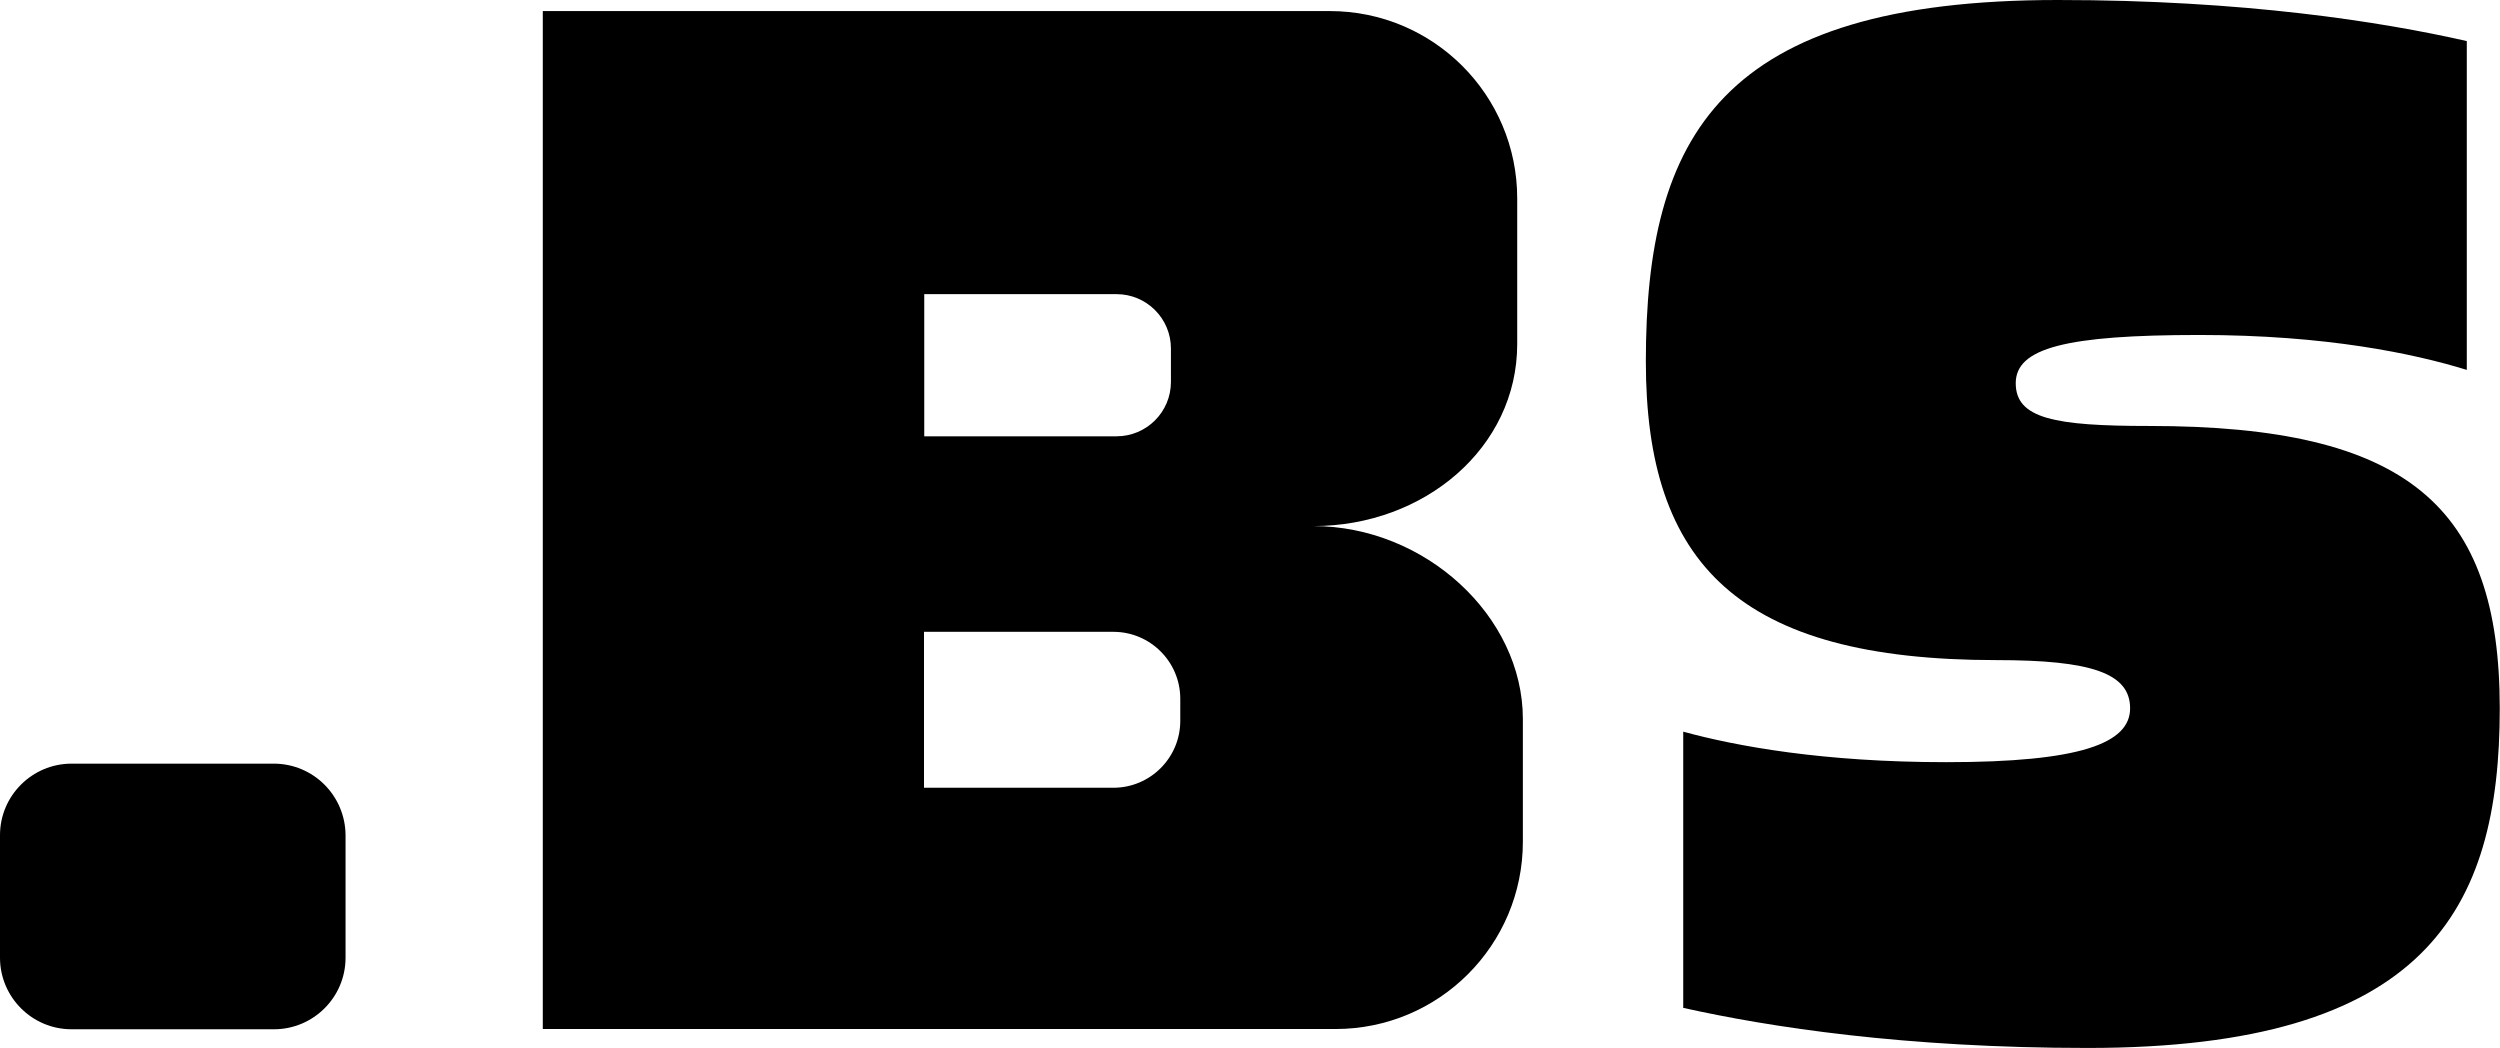
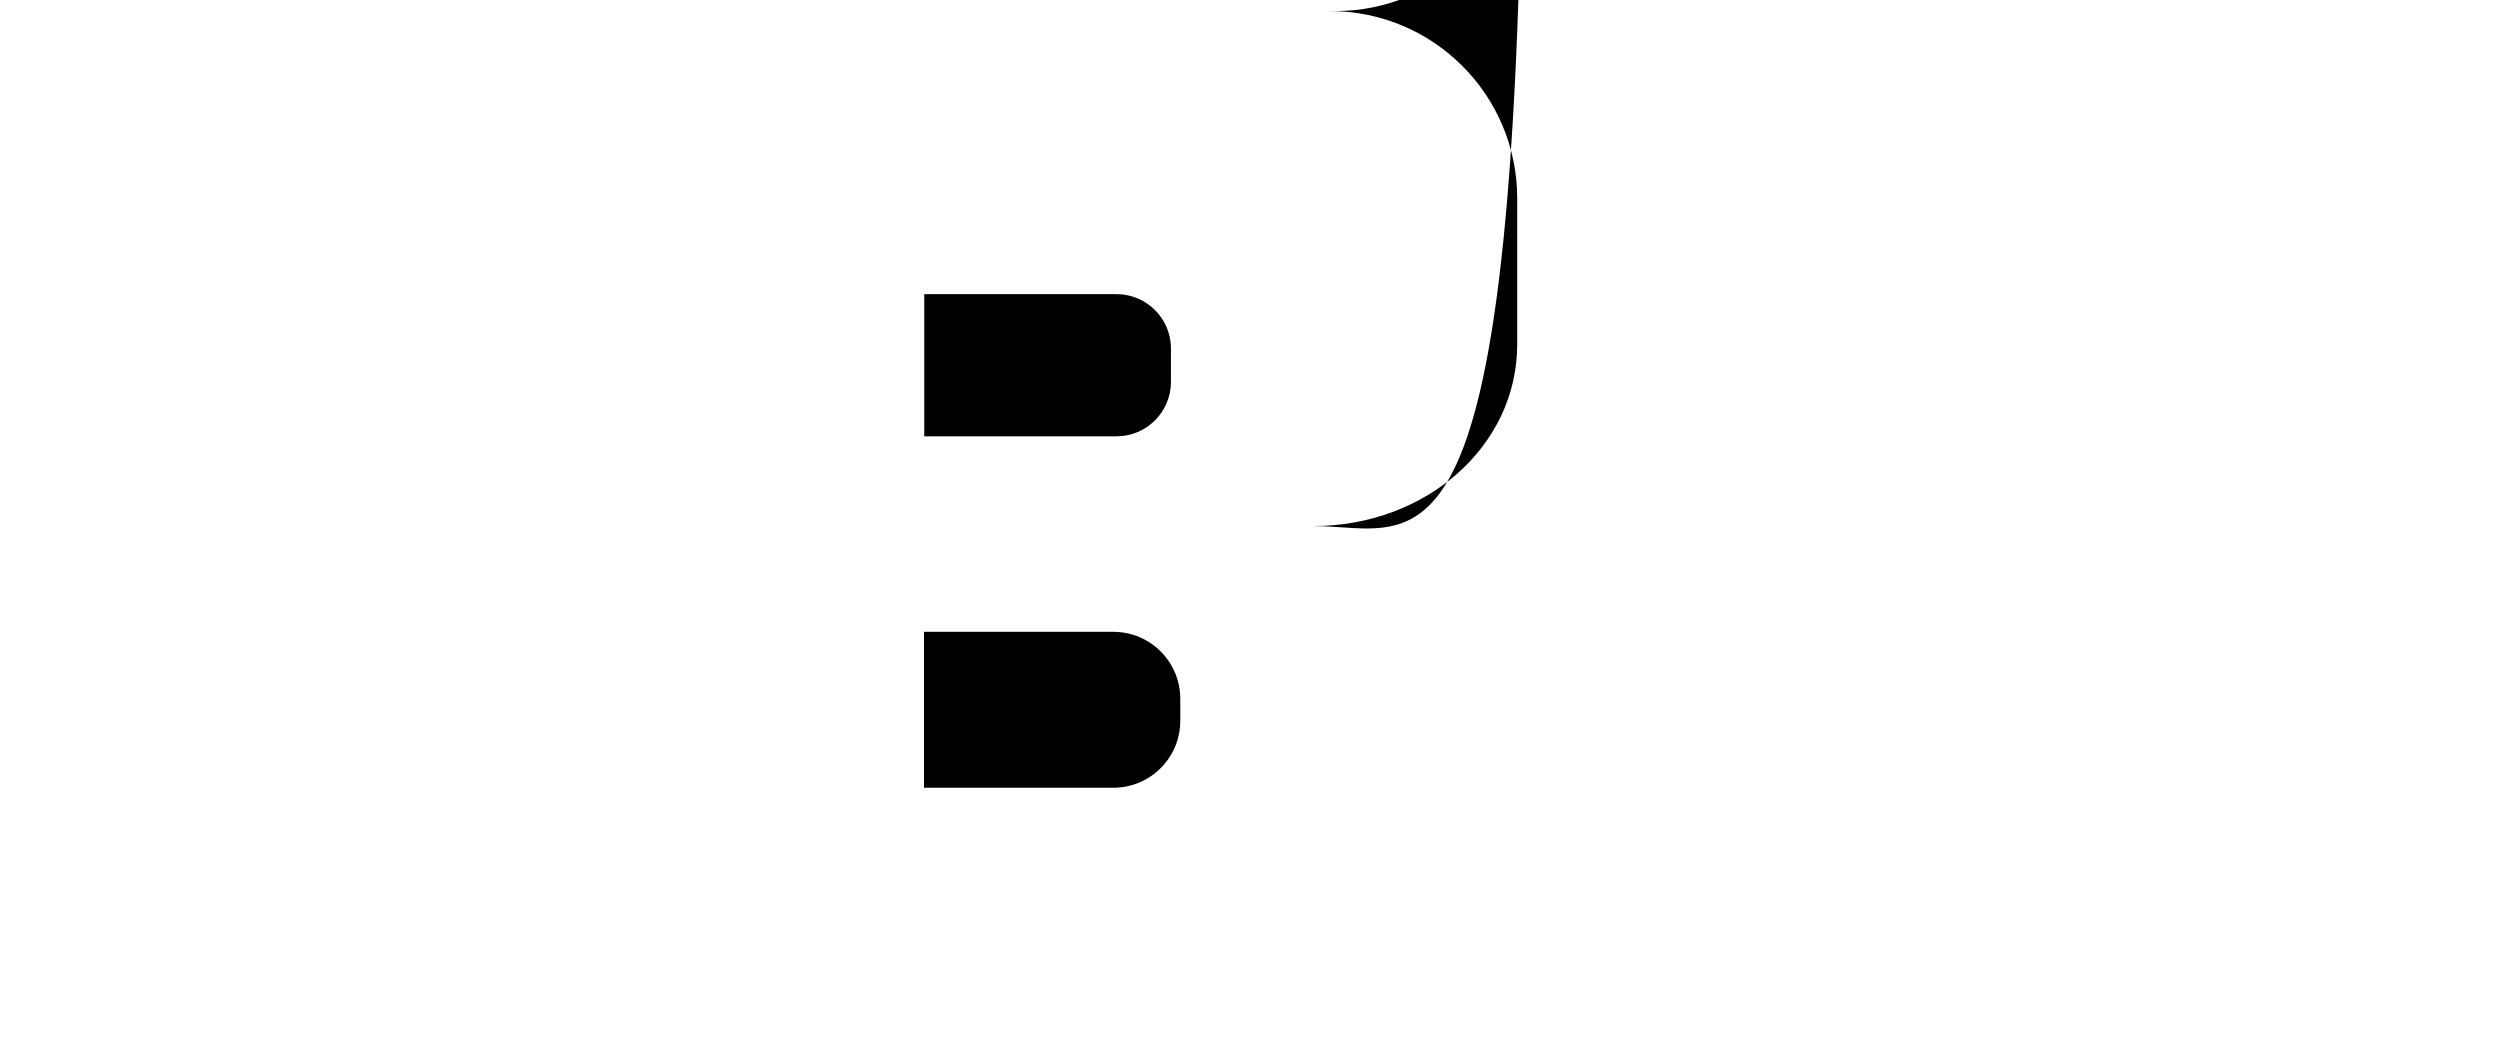
<svg xmlns="http://www.w3.org/2000/svg" version="1.1" id="Layer_1" x="0px" y="0px" viewBox="0 0 1016.5 426" style="enable-background:new 0 0 1016.5 426;" xml:space="preserve">
  <g>
-     <path d="M111.3,310.5H29.1c-16,0-29.1,13-29.1,29.1v49.8c0,16,13,29.1,29.1,29.1h82.3c16,0,29.1-13,29.1-29.1v-49.8   C140.4,323.5,127.4,310.5,111.3,310.5z" />
-     <path d="M534,213.9c45.2,0,82.9-31.9,82.9-74V80.7c0-42.1-34.1-76.2-76.2-76.2h-320v413.9H543c42.1,0,76.2-34.1,76.2-76.2v-49.8   C619.2,250.3,579.2,213.9,534,213.9z M375.8,119.6H454c12.2,0,22.1,9.9,22.1,22.1v13.6c0,12.2-9.9,22.1-22.1,22.1h-78.2V119.6z    M479.9,293.1c0,15-12.2,27.2-27.2,27.2h-77v-63.4h77c15,0,27.2,12.2,27.2,27.2V293.1z" />
-     <path d="M873.9,173.2c-38.5,0-54.3-3-54.3-17.4c0-14.3,20.4-19.6,74.7-19.6c51.6,0,87.3,7.6,108.7,14.2V16.7   C968.2,8.8,912.4,0,836.7,0C699.4,0,669.2,55.4,669.2,147c0,82.3,37.7,121.4,142.6,121.4c38.5,0,54.3,5.3,54.3,19.6   s-20.4,21.9-74.7,21.9c-50.2,0-85.4-6.5-107-12.4v112.3c34.9,7.8,90,16.3,164.5,16.3c137.3,0,167.5-55.8,167.5-138.1   S978.8,173.2,873.9,173.2z" />
+     <path d="M534,213.9c45.2,0,82.9-31.9,82.9-74V80.7c0-42.1-34.1-76.2-76.2-76.2h-320H543c42.1,0,76.2-34.1,76.2-76.2v-49.8   C619.2,250.3,579.2,213.9,534,213.9z M375.8,119.6H454c12.2,0,22.1,9.9,22.1,22.1v13.6c0,12.2-9.9,22.1-22.1,22.1h-78.2V119.6z    M479.9,293.1c0,15-12.2,27.2-27.2,27.2h-77v-63.4h77c15,0,27.2,12.2,27.2,27.2V293.1z" />
  </g>
</svg>